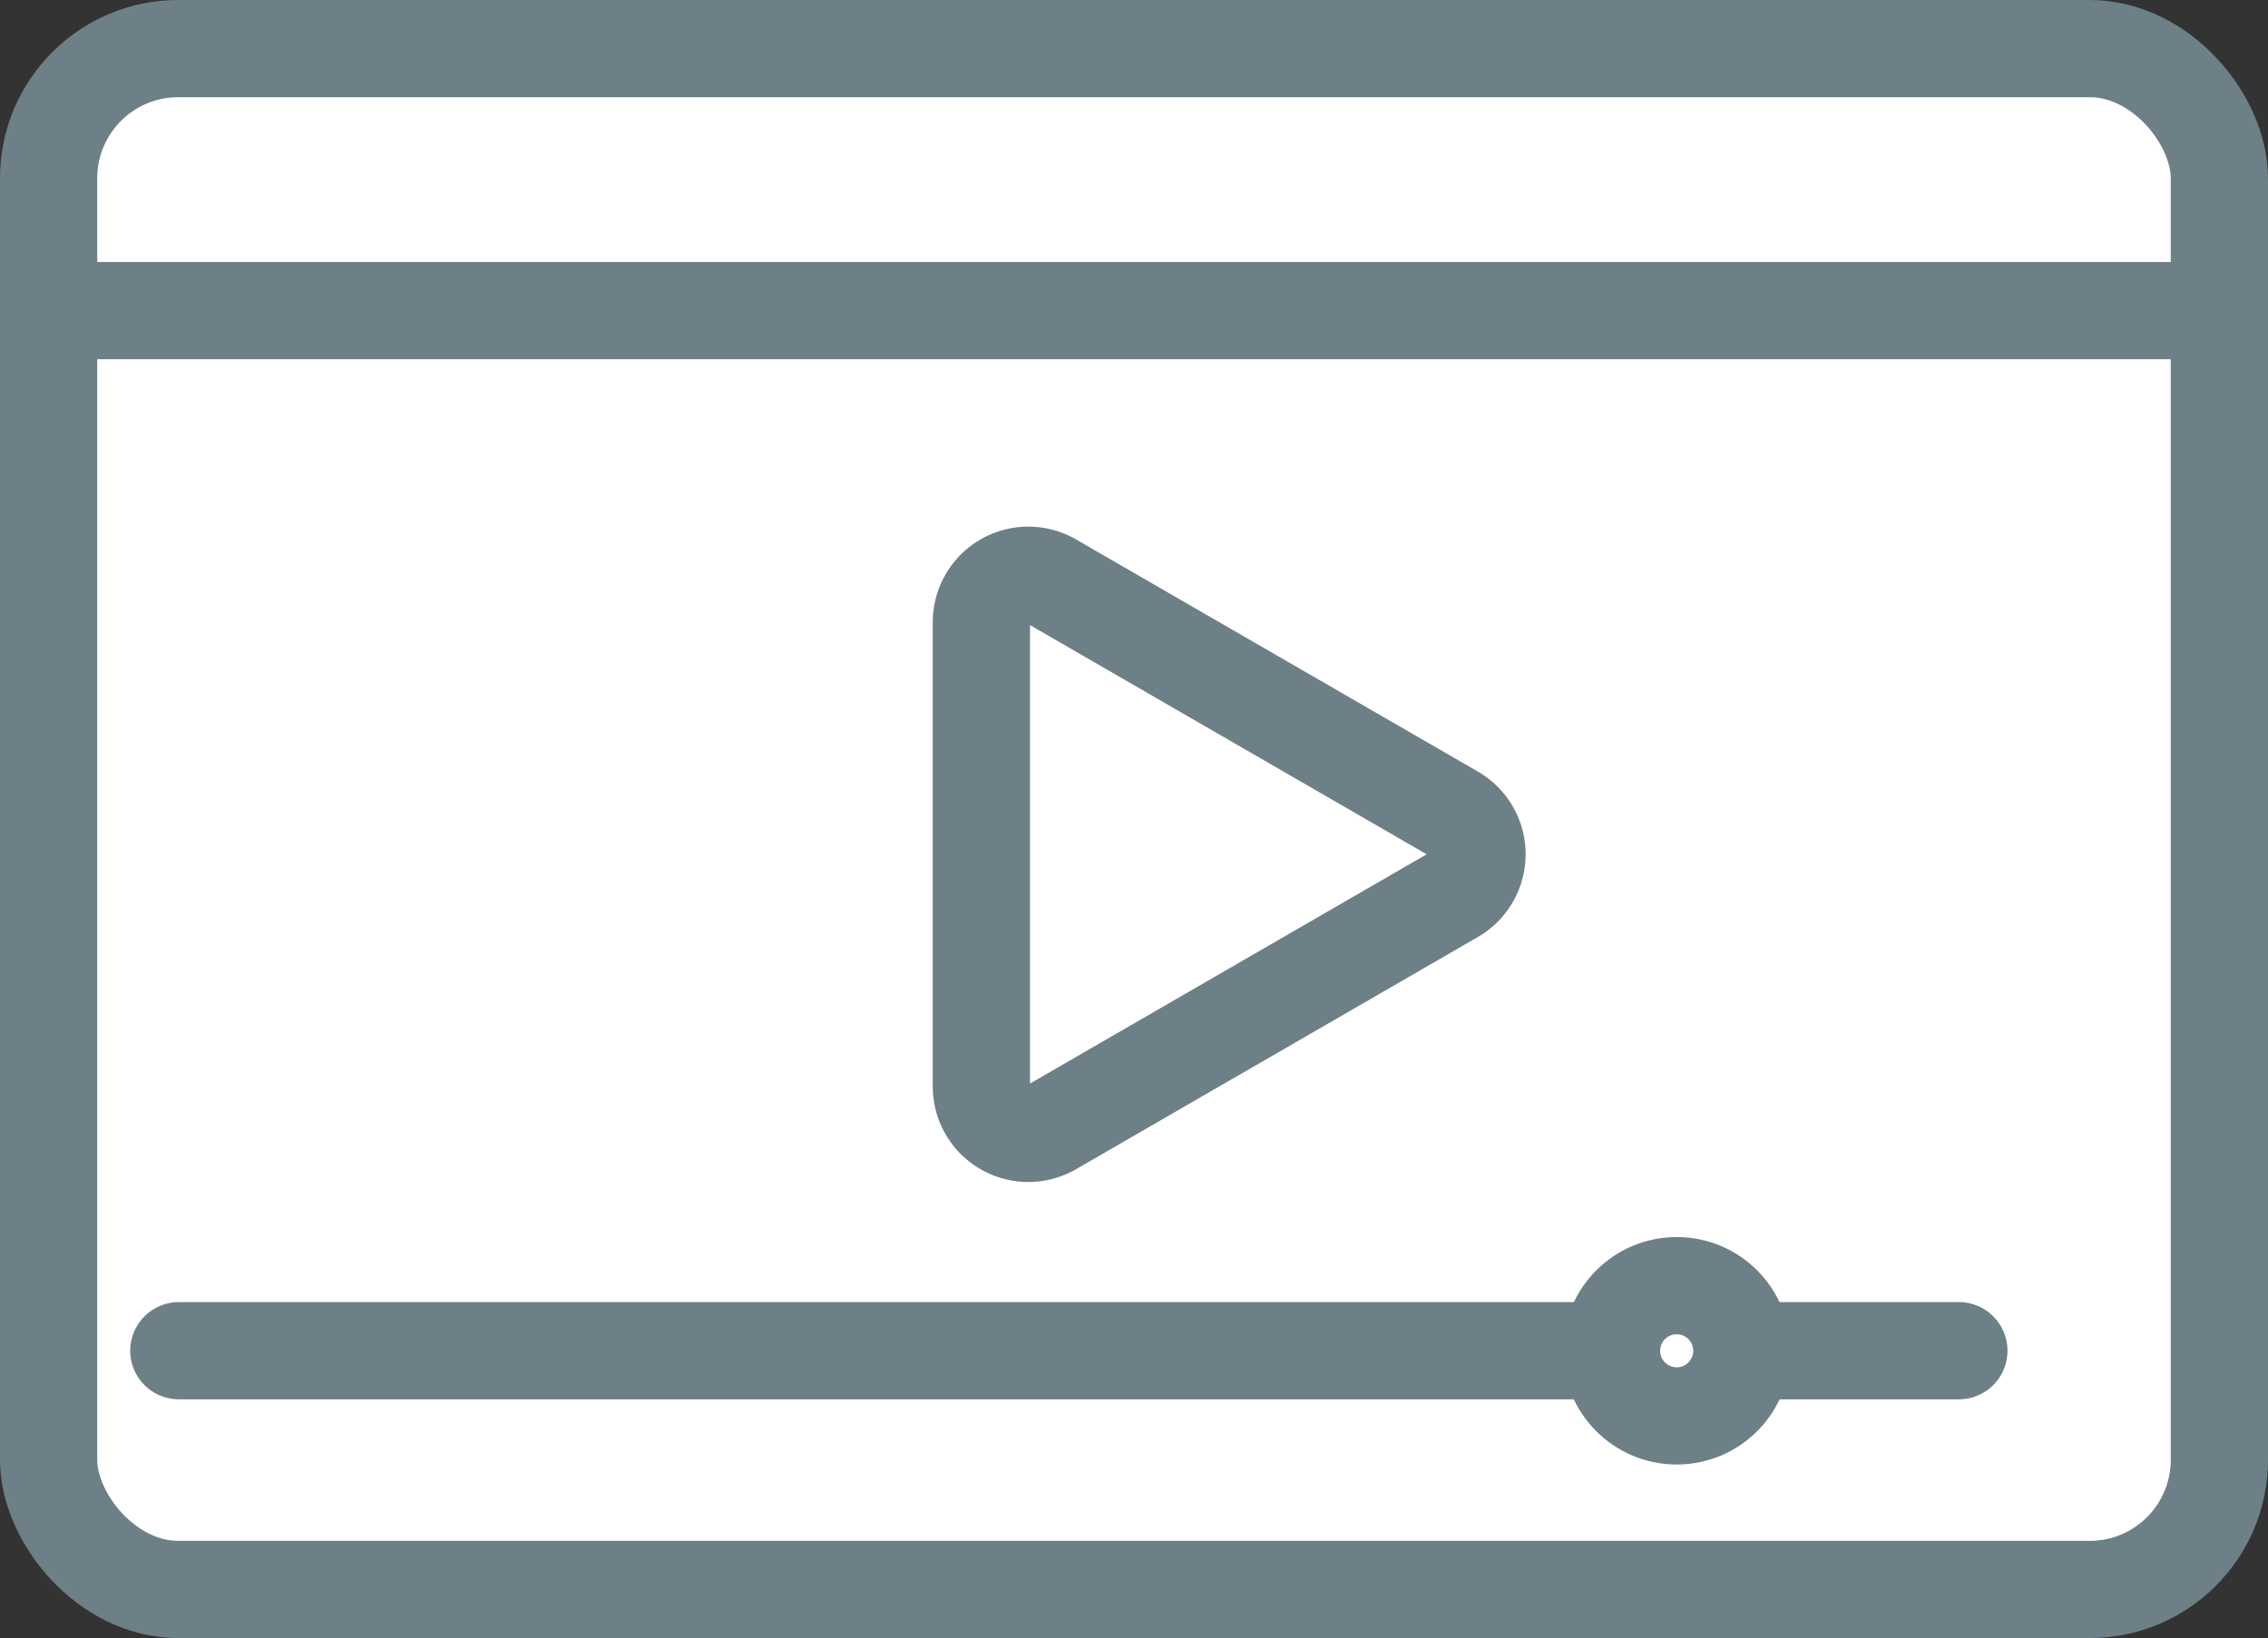
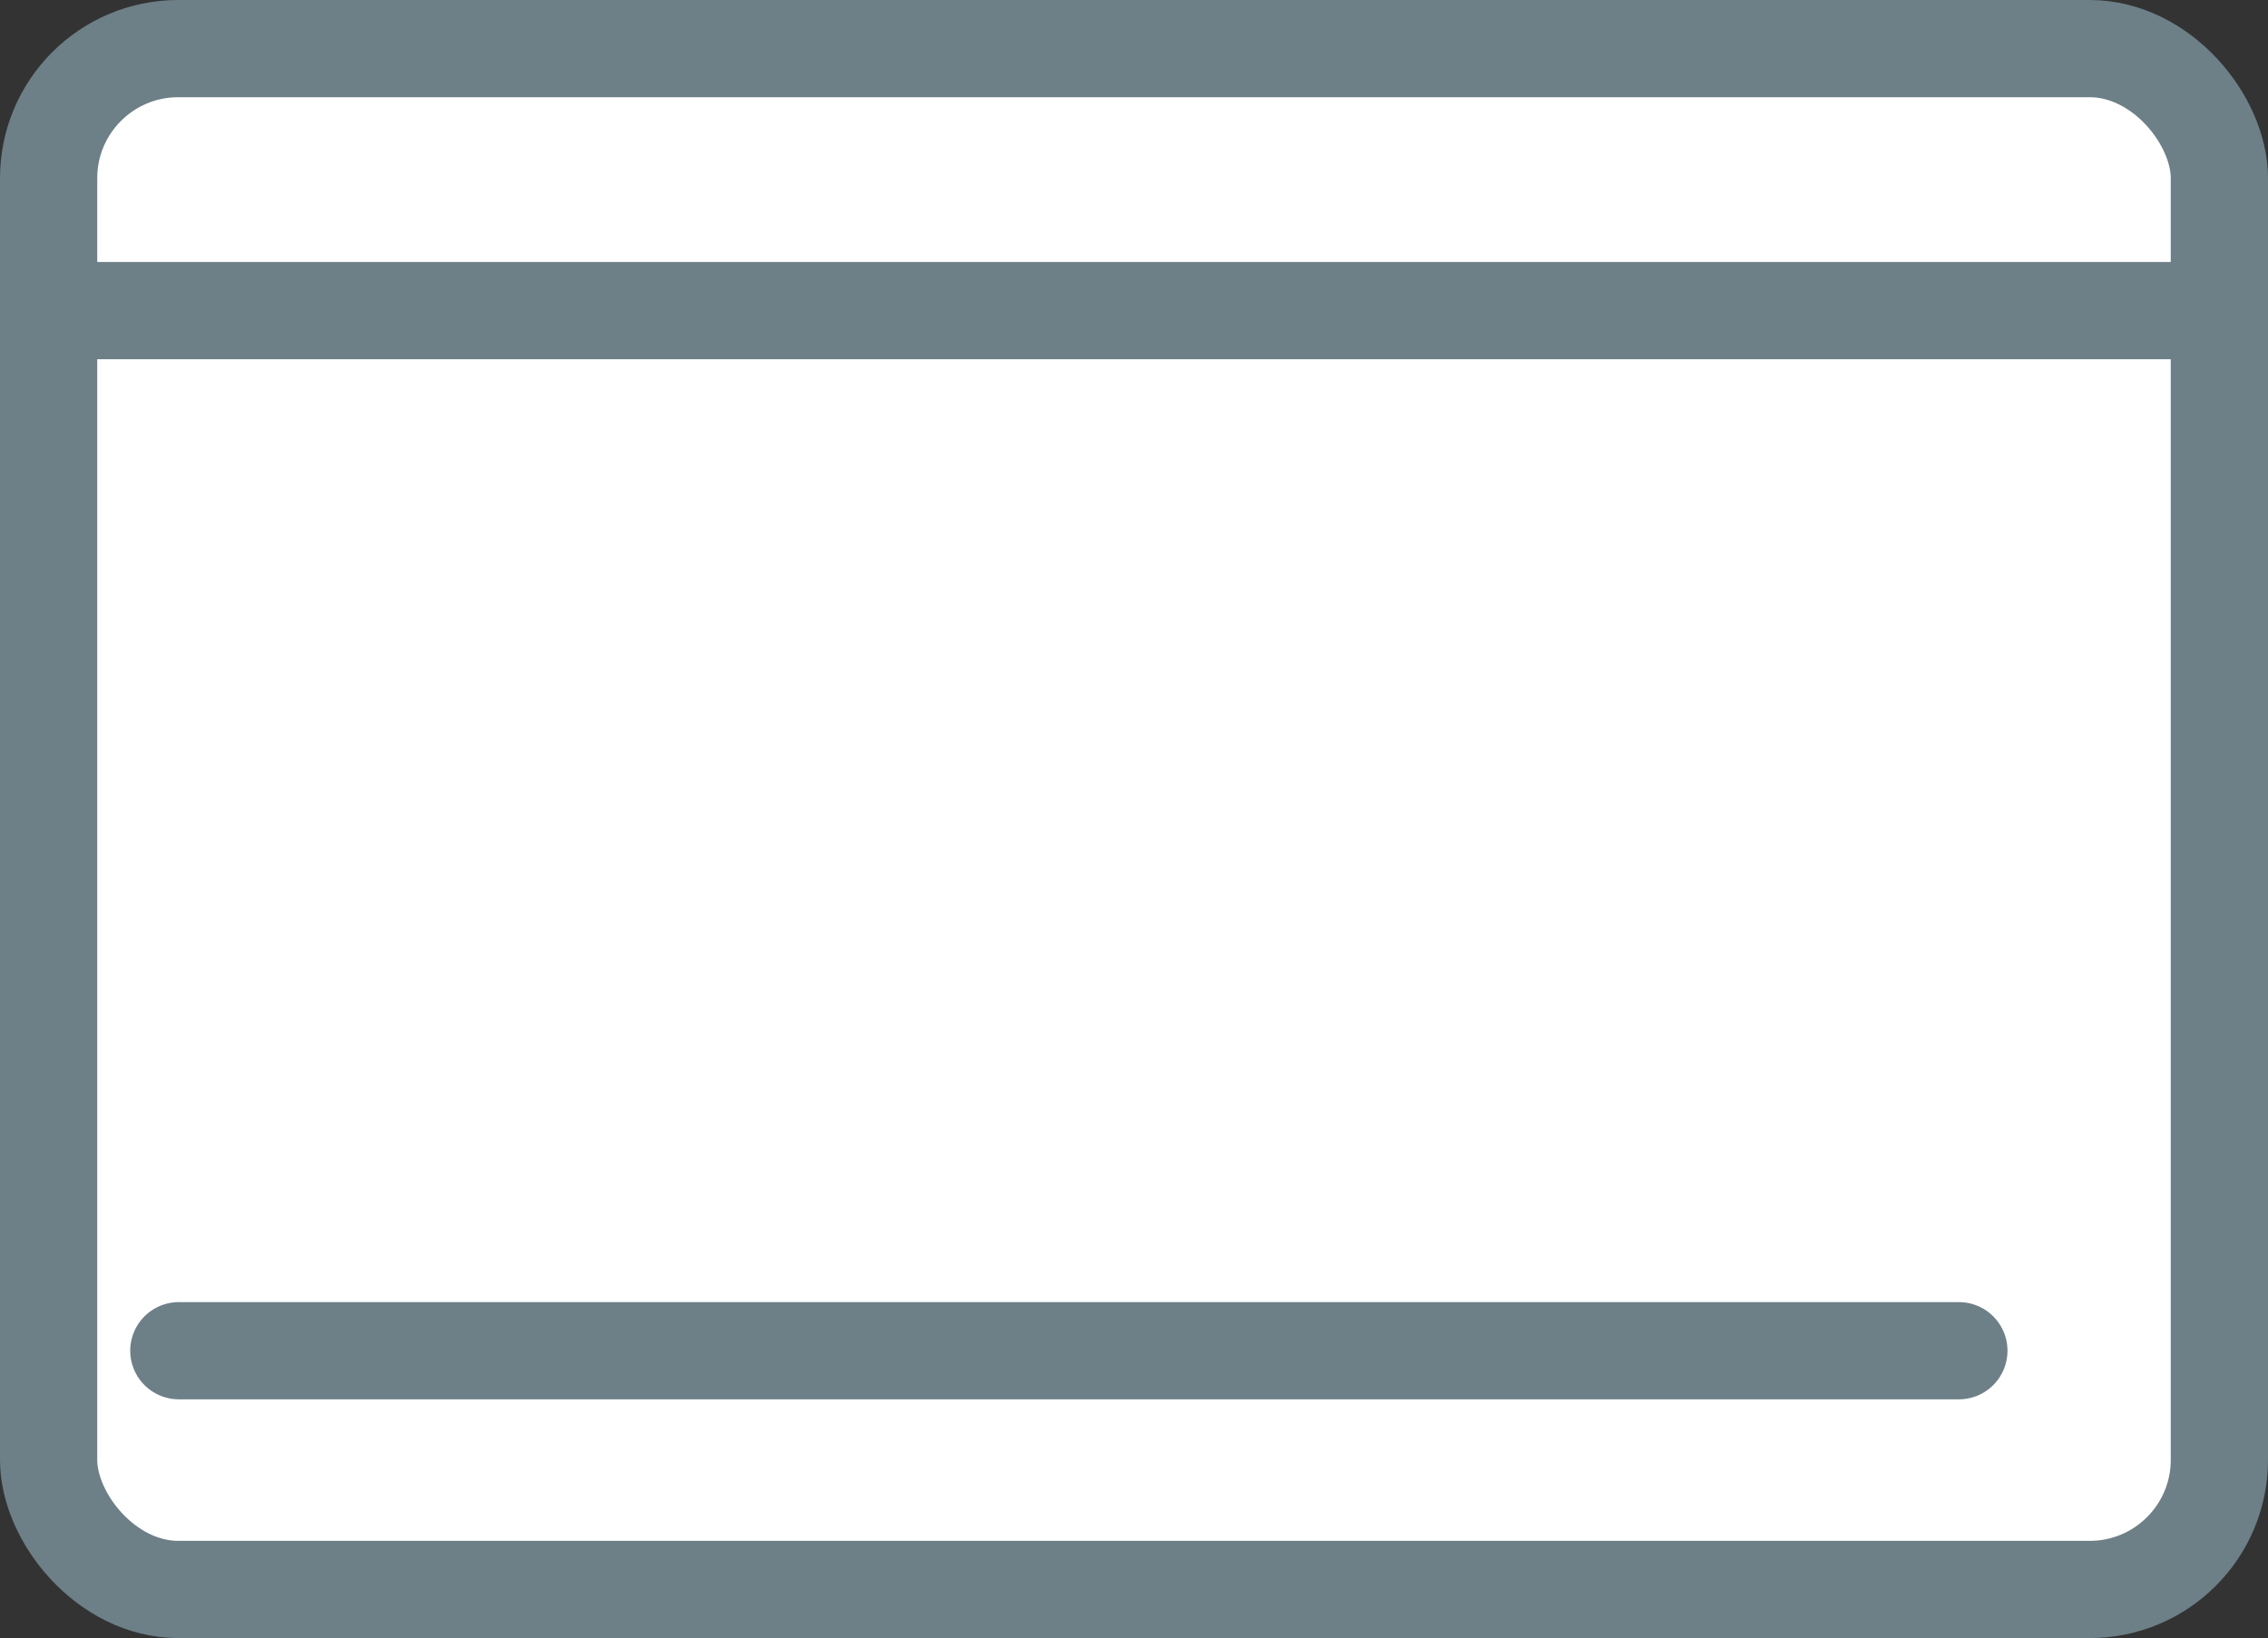
<svg xmlns="http://www.w3.org/2000/svg" width="34.989" height="25.277" viewBox="0 0 34.989 25.277">
  <rect x="0" y="0" width="34.989" height="25.277" fill="#333333" stroke="none" />
  <defs>
    <style>
      .cls-1 {
        fill: #fff;
      }

      .cls-1, .cls-2 {
        stroke: #6d7f87;
        stroke-linecap: round;
        stroke-linejoin: round;
        stroke-width: 1.5px;
      }

      .cls-2 {
        fill: #eaf4ff;
      }
    </style>
  </defs>
  <g id="Group_11593" data-name="Group 11593" transform="translate(0.75 0.75)">
    <rect id="Rectangle_9370" data-name="Rectangle 9370" class="cls-1" width="33.489" height="23.777" rx="2" transform="translate(0 0)" />
-     <path id="Path_11231" data-name="Path 11231" class="cls-1" d="M5199,5269.87v-3.583a.724.724,0,0,1,1.085-.626l3.1,1.792,3.1,1.791a.724.724,0,0,1,0,1.253l-3.1,1.792-3.1,1.792a.724.724,0,0,1-1.085-.627Z" transform="translate(-5184.61 -5257.438)" />
    <line id="Line_1888" data-name="Line 1888" class="cls-2" x2="33.489" transform="translate(0 4.043)" />
    <line id="Line_1889" data-name="Line 1889" class="cls-2" x2="27.461" transform="translate(2.009 20.093)" />
-     <ellipse id="Ellipse_2655" data-name="Ellipse 2655" class="cls-1" cx="1.005" cy="1.005" rx="1.005" ry="1.005" transform="translate(24.112 19.089)" />
  </g>
</svg>